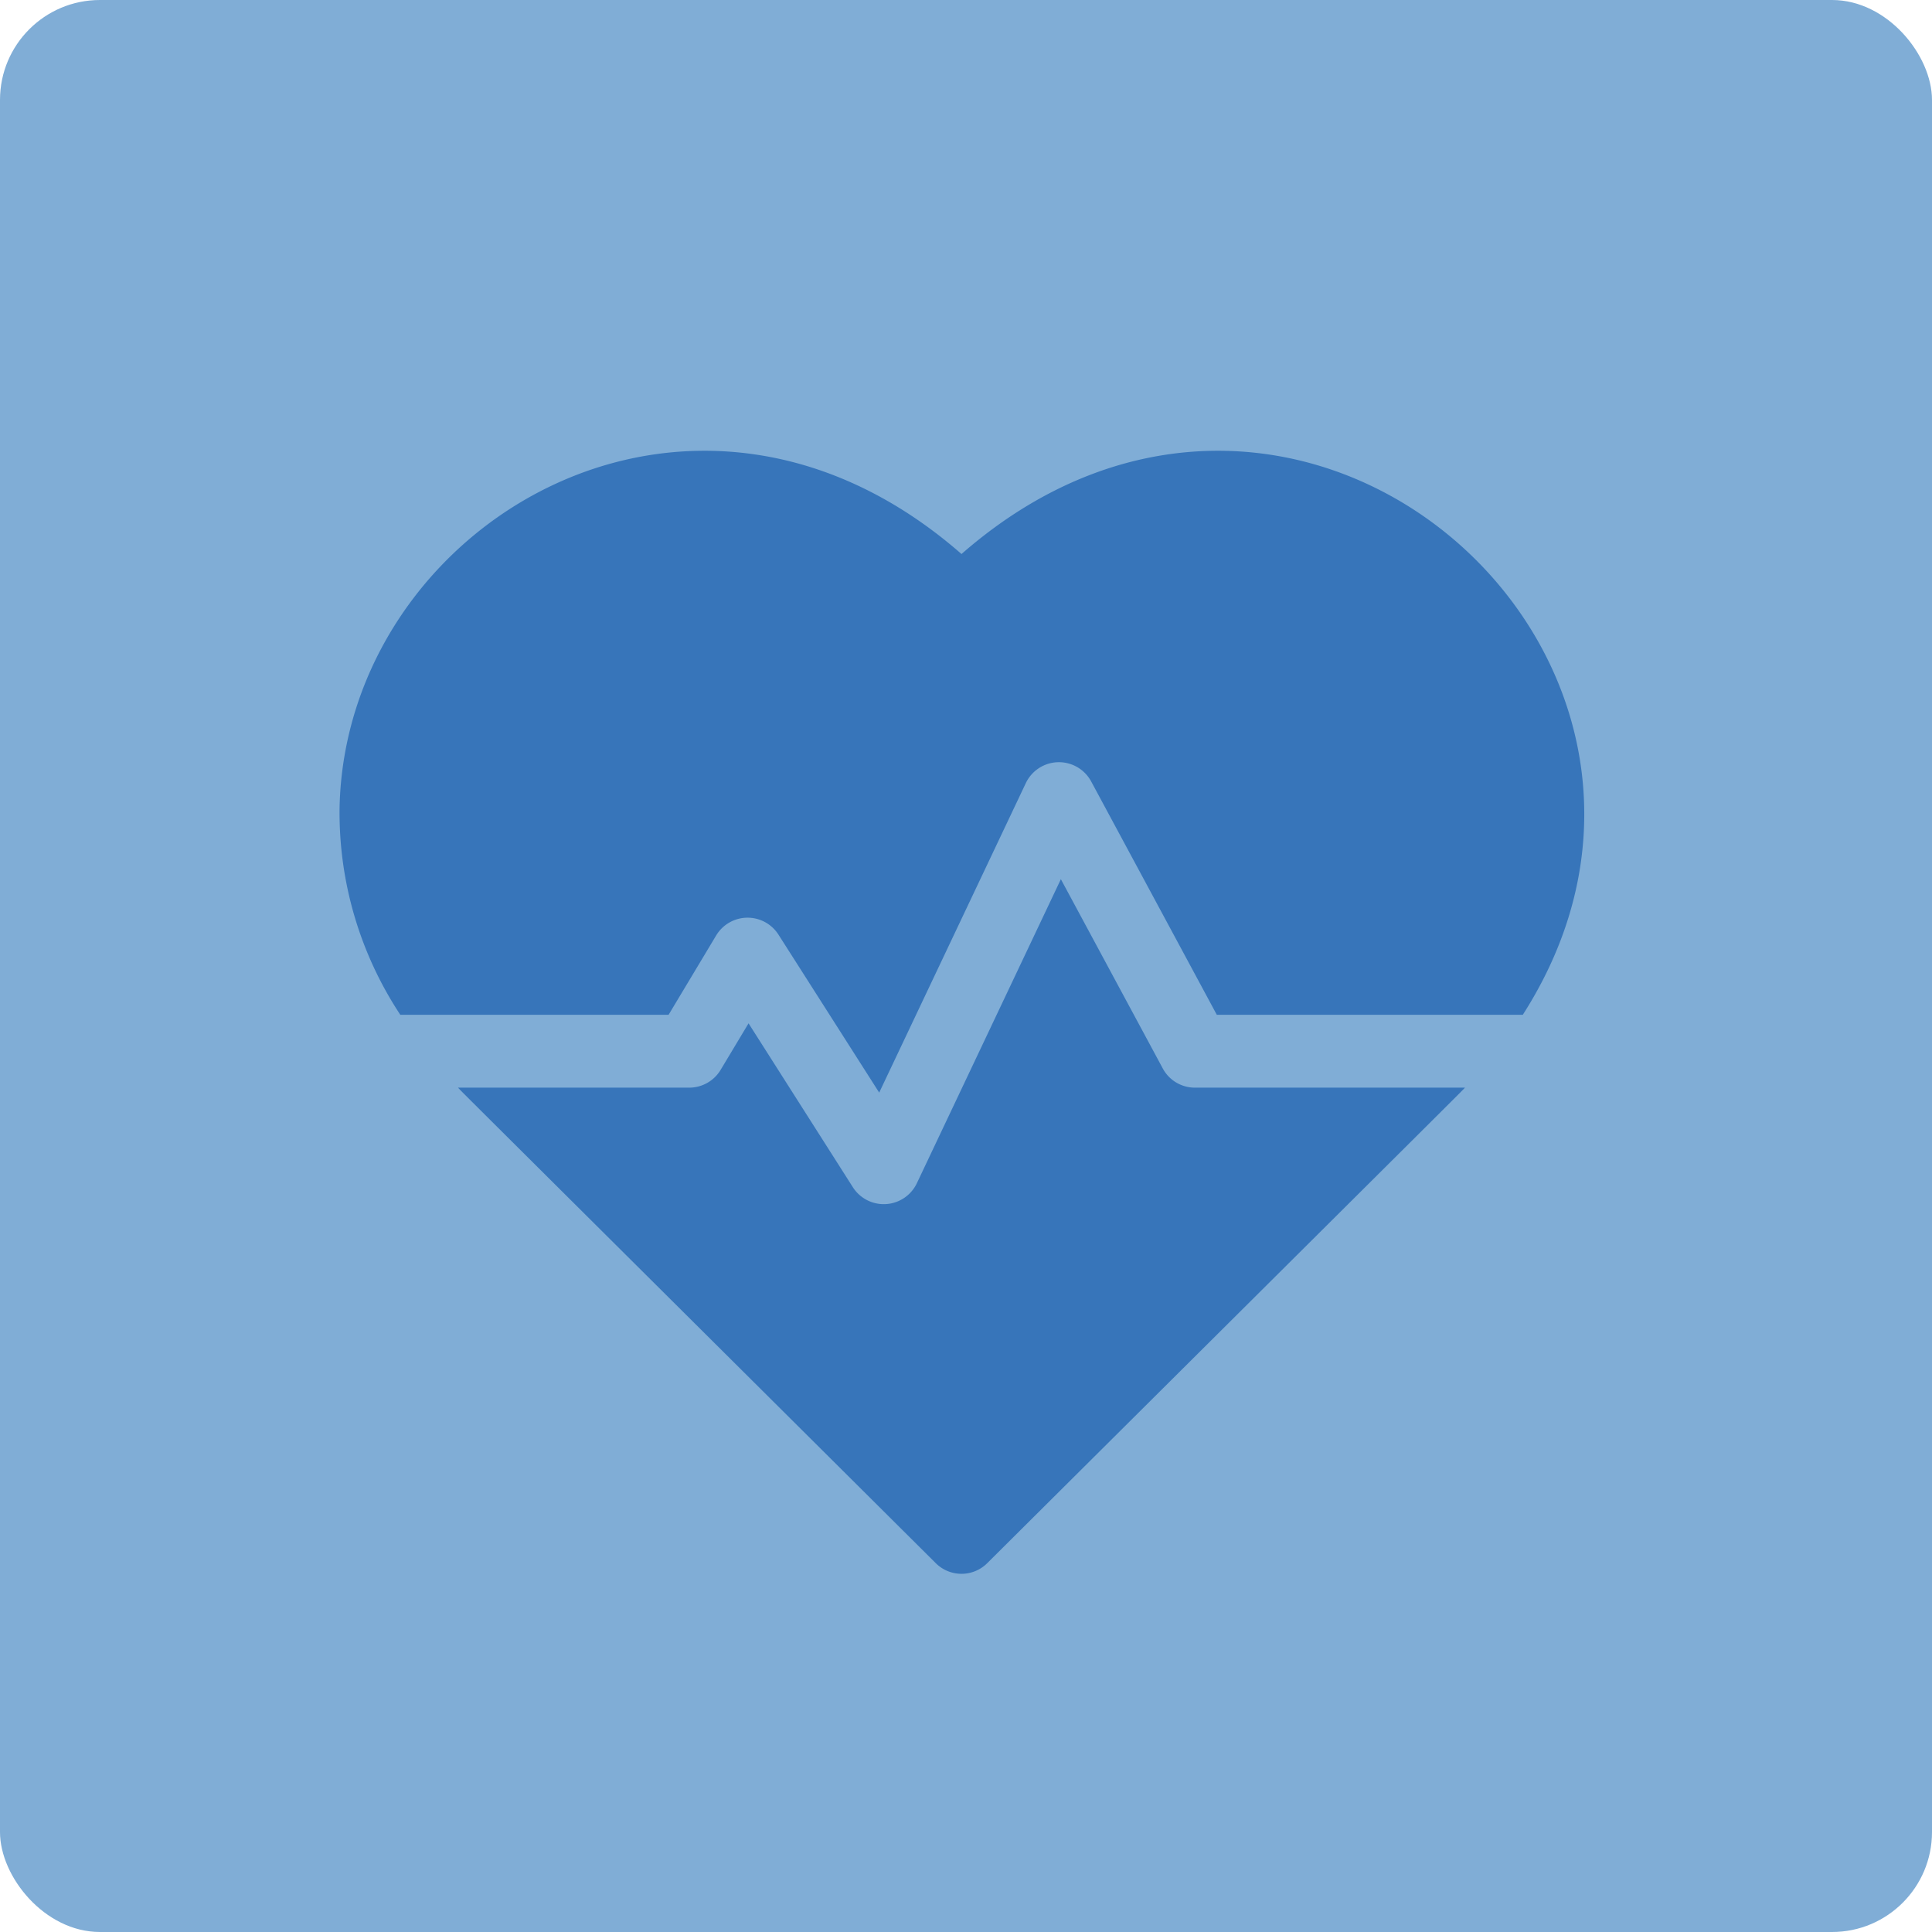
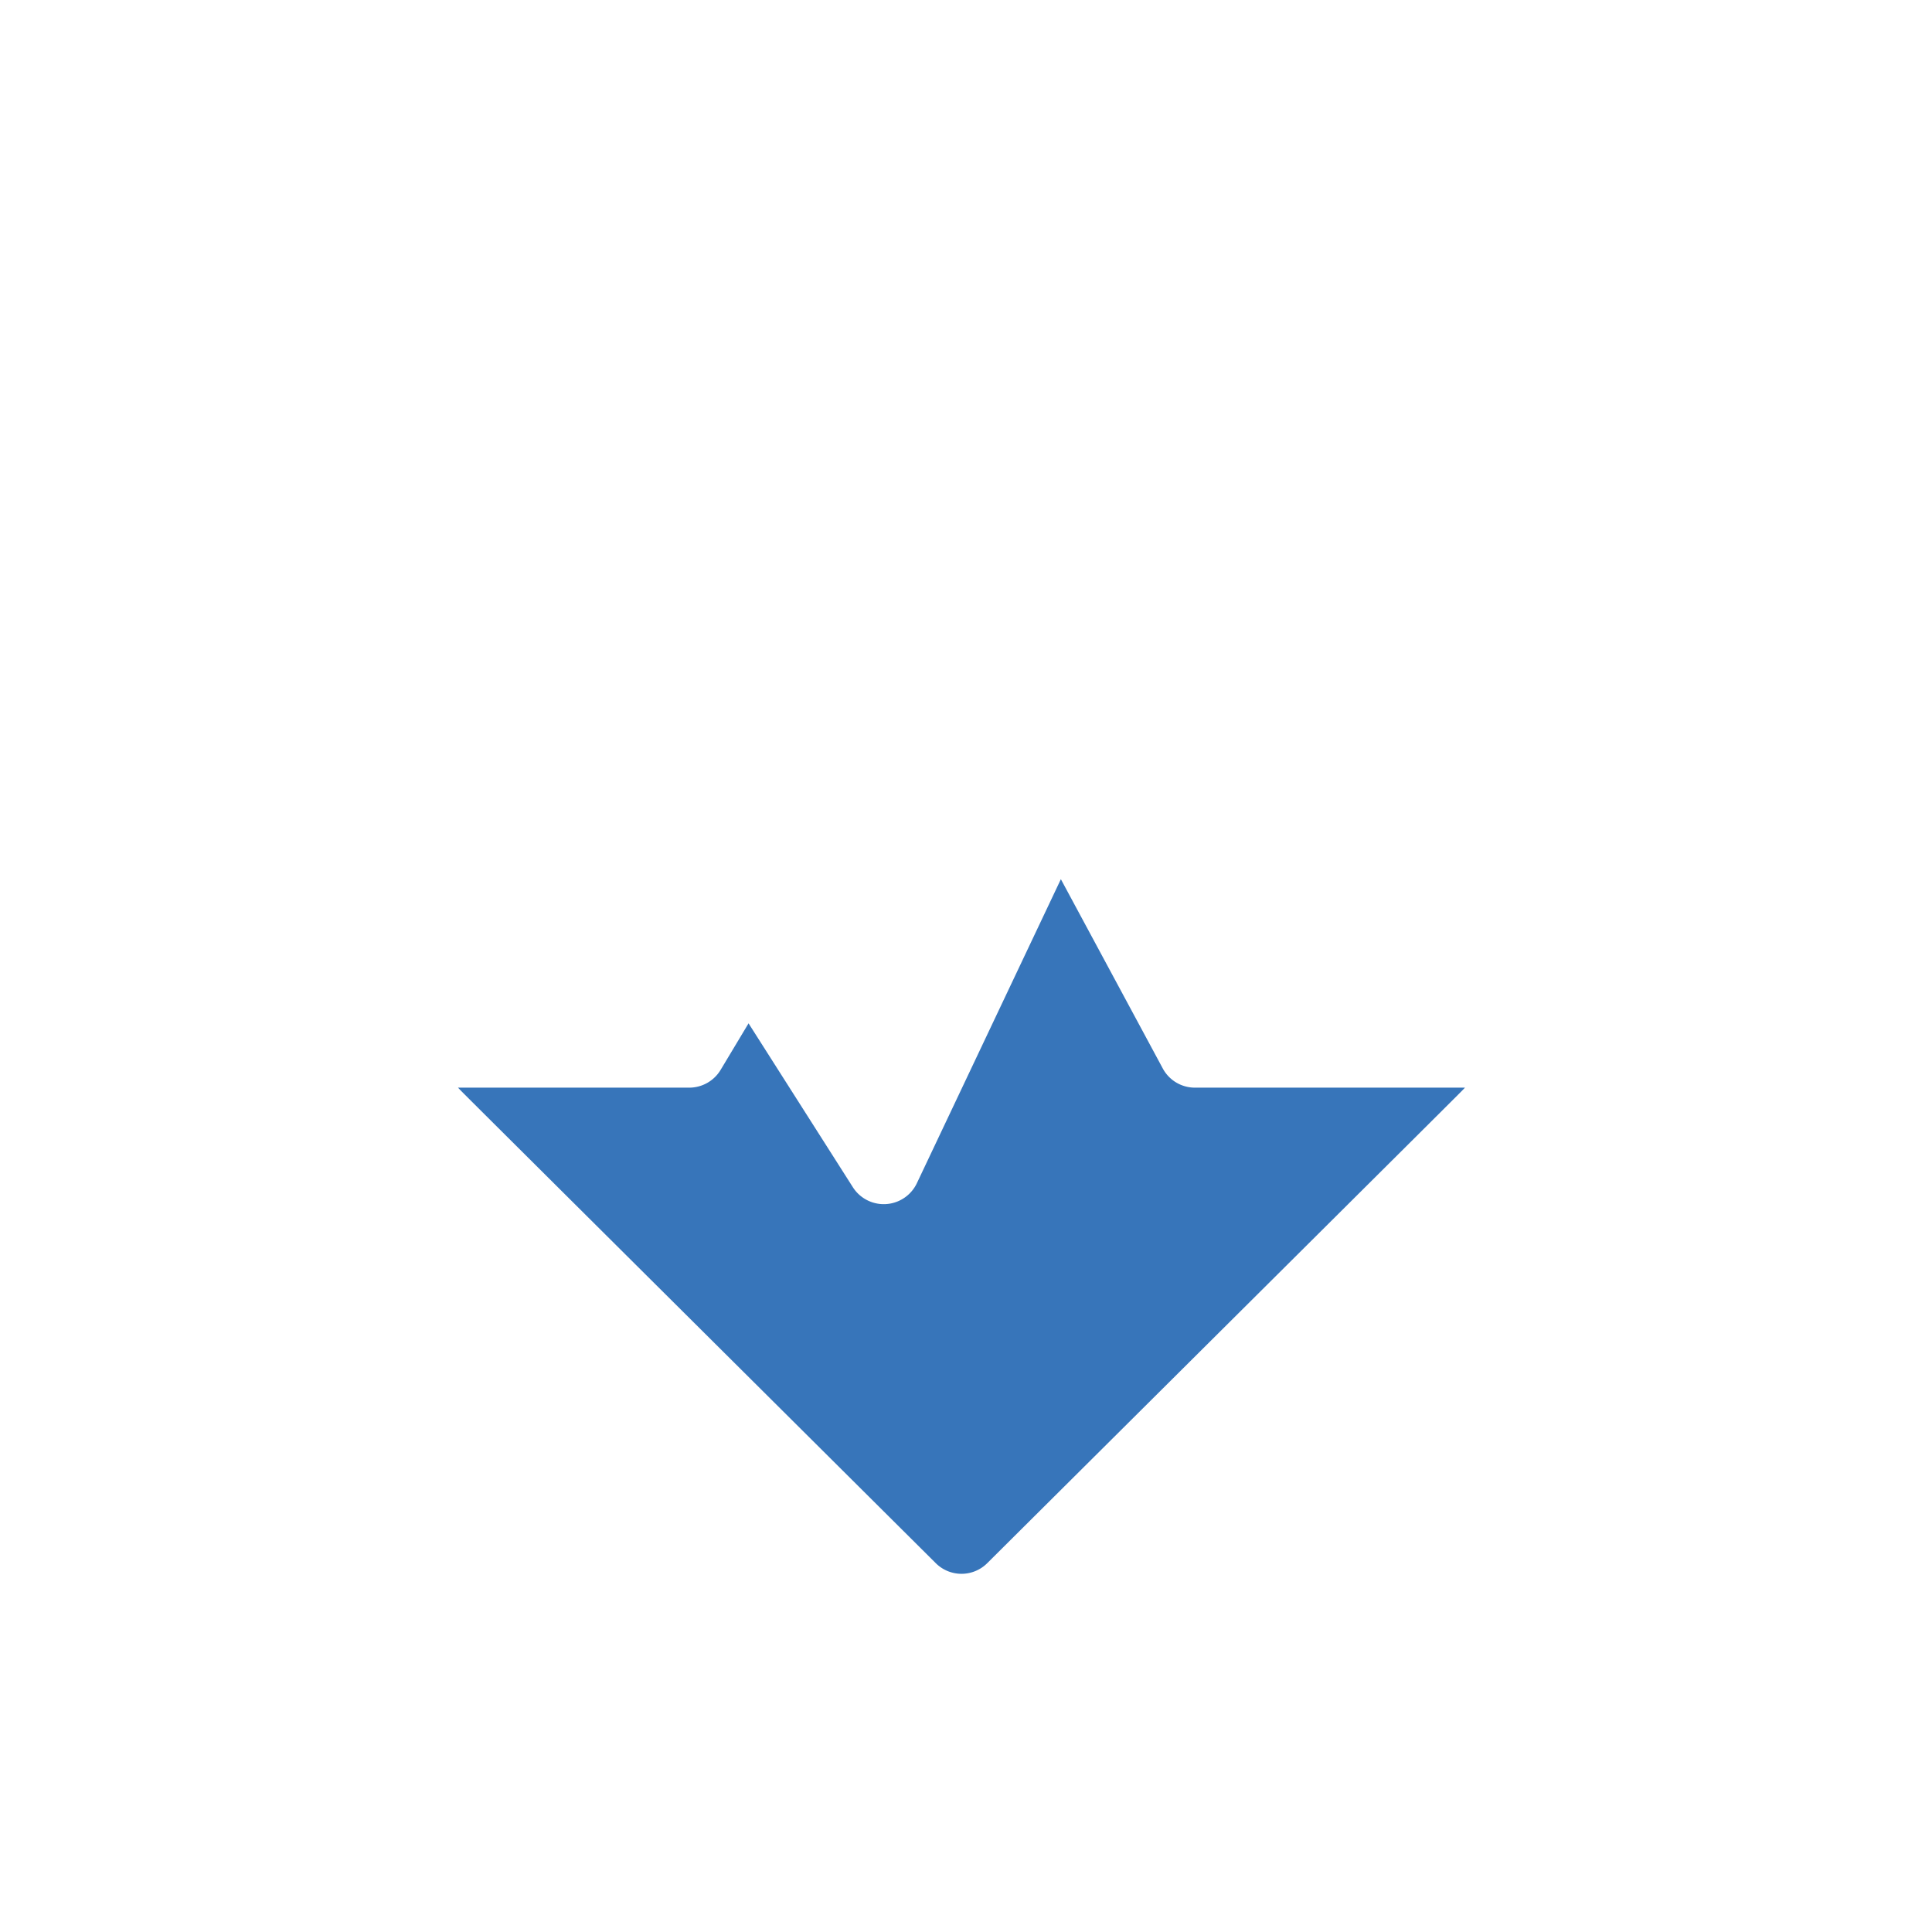
<svg xmlns="http://www.w3.org/2000/svg" width="58" height="58" viewBox="0 0 58 58">
  <defs>
    <clipPath id="clip-path">
      <rect id="Rectangle_4164" data-name="Rectangle 4164" width="38" height="34" transform="translate(-0.001 0.171)" fill="#3775ba" />
    </clipPath>
  </defs>
  <g id="sante-icon" transform="translate(-144 -2231.717)">
-     <rect id="Rectangle_1951" data-name="Rectangle 1951" width="58" height="58" rx="3" transform="translate(144 2231.717)" fill="#80add6" />
    <g id="Groupe_5350" data-name="Groupe 5350" transform="translate(154.257 2245.283)">
      <g id="Groupe_5350-2" data-name="Groupe 5350" transform="translate(-0.256 -0.454)" clip-path="url(#clip-path)">
-         <path id="Tracé_14152" data-name="Tracé 14152" d="M18.671,3.1C10.527-4.023.171,2.236,0,10.721a11.018,11.018,0,0,0,1.823,6.211H9.878l1.432-2.388a1.1,1.1,0,0,1,1.862-.024L16.2,19.269l4.406-9.3a1.1,1.1,0,0,1,1.953-.05l3.776,7.013h9.187C42.323,6.3,28.873-5.822,18.671,3.1Z" transform="translate(0.193 0.42)" fill="#3775ba" />
        <path id="Tracé_14153" data-name="Tracé 14153" d="M69.9,181.927l-3.06-5.683-4.327,9.135a1.1,1.1,0,0,1-1.913.119l-3.136-4.927-.84,1.4a1.1,1.1,0,0,1-.939.531H48.742c.218.228-.942-.93,14.343,14.276a1.094,1.094,0,0,0,1.544,0c15.05-14.972,14.125-14.049,14.343-14.276H70.862A1.094,1.094,0,0,1,69.9,181.927Z" transform="translate(-44.993 -162.962)" fill="#3775ba" />
      </g>
    </g>
  </g>
</svg>